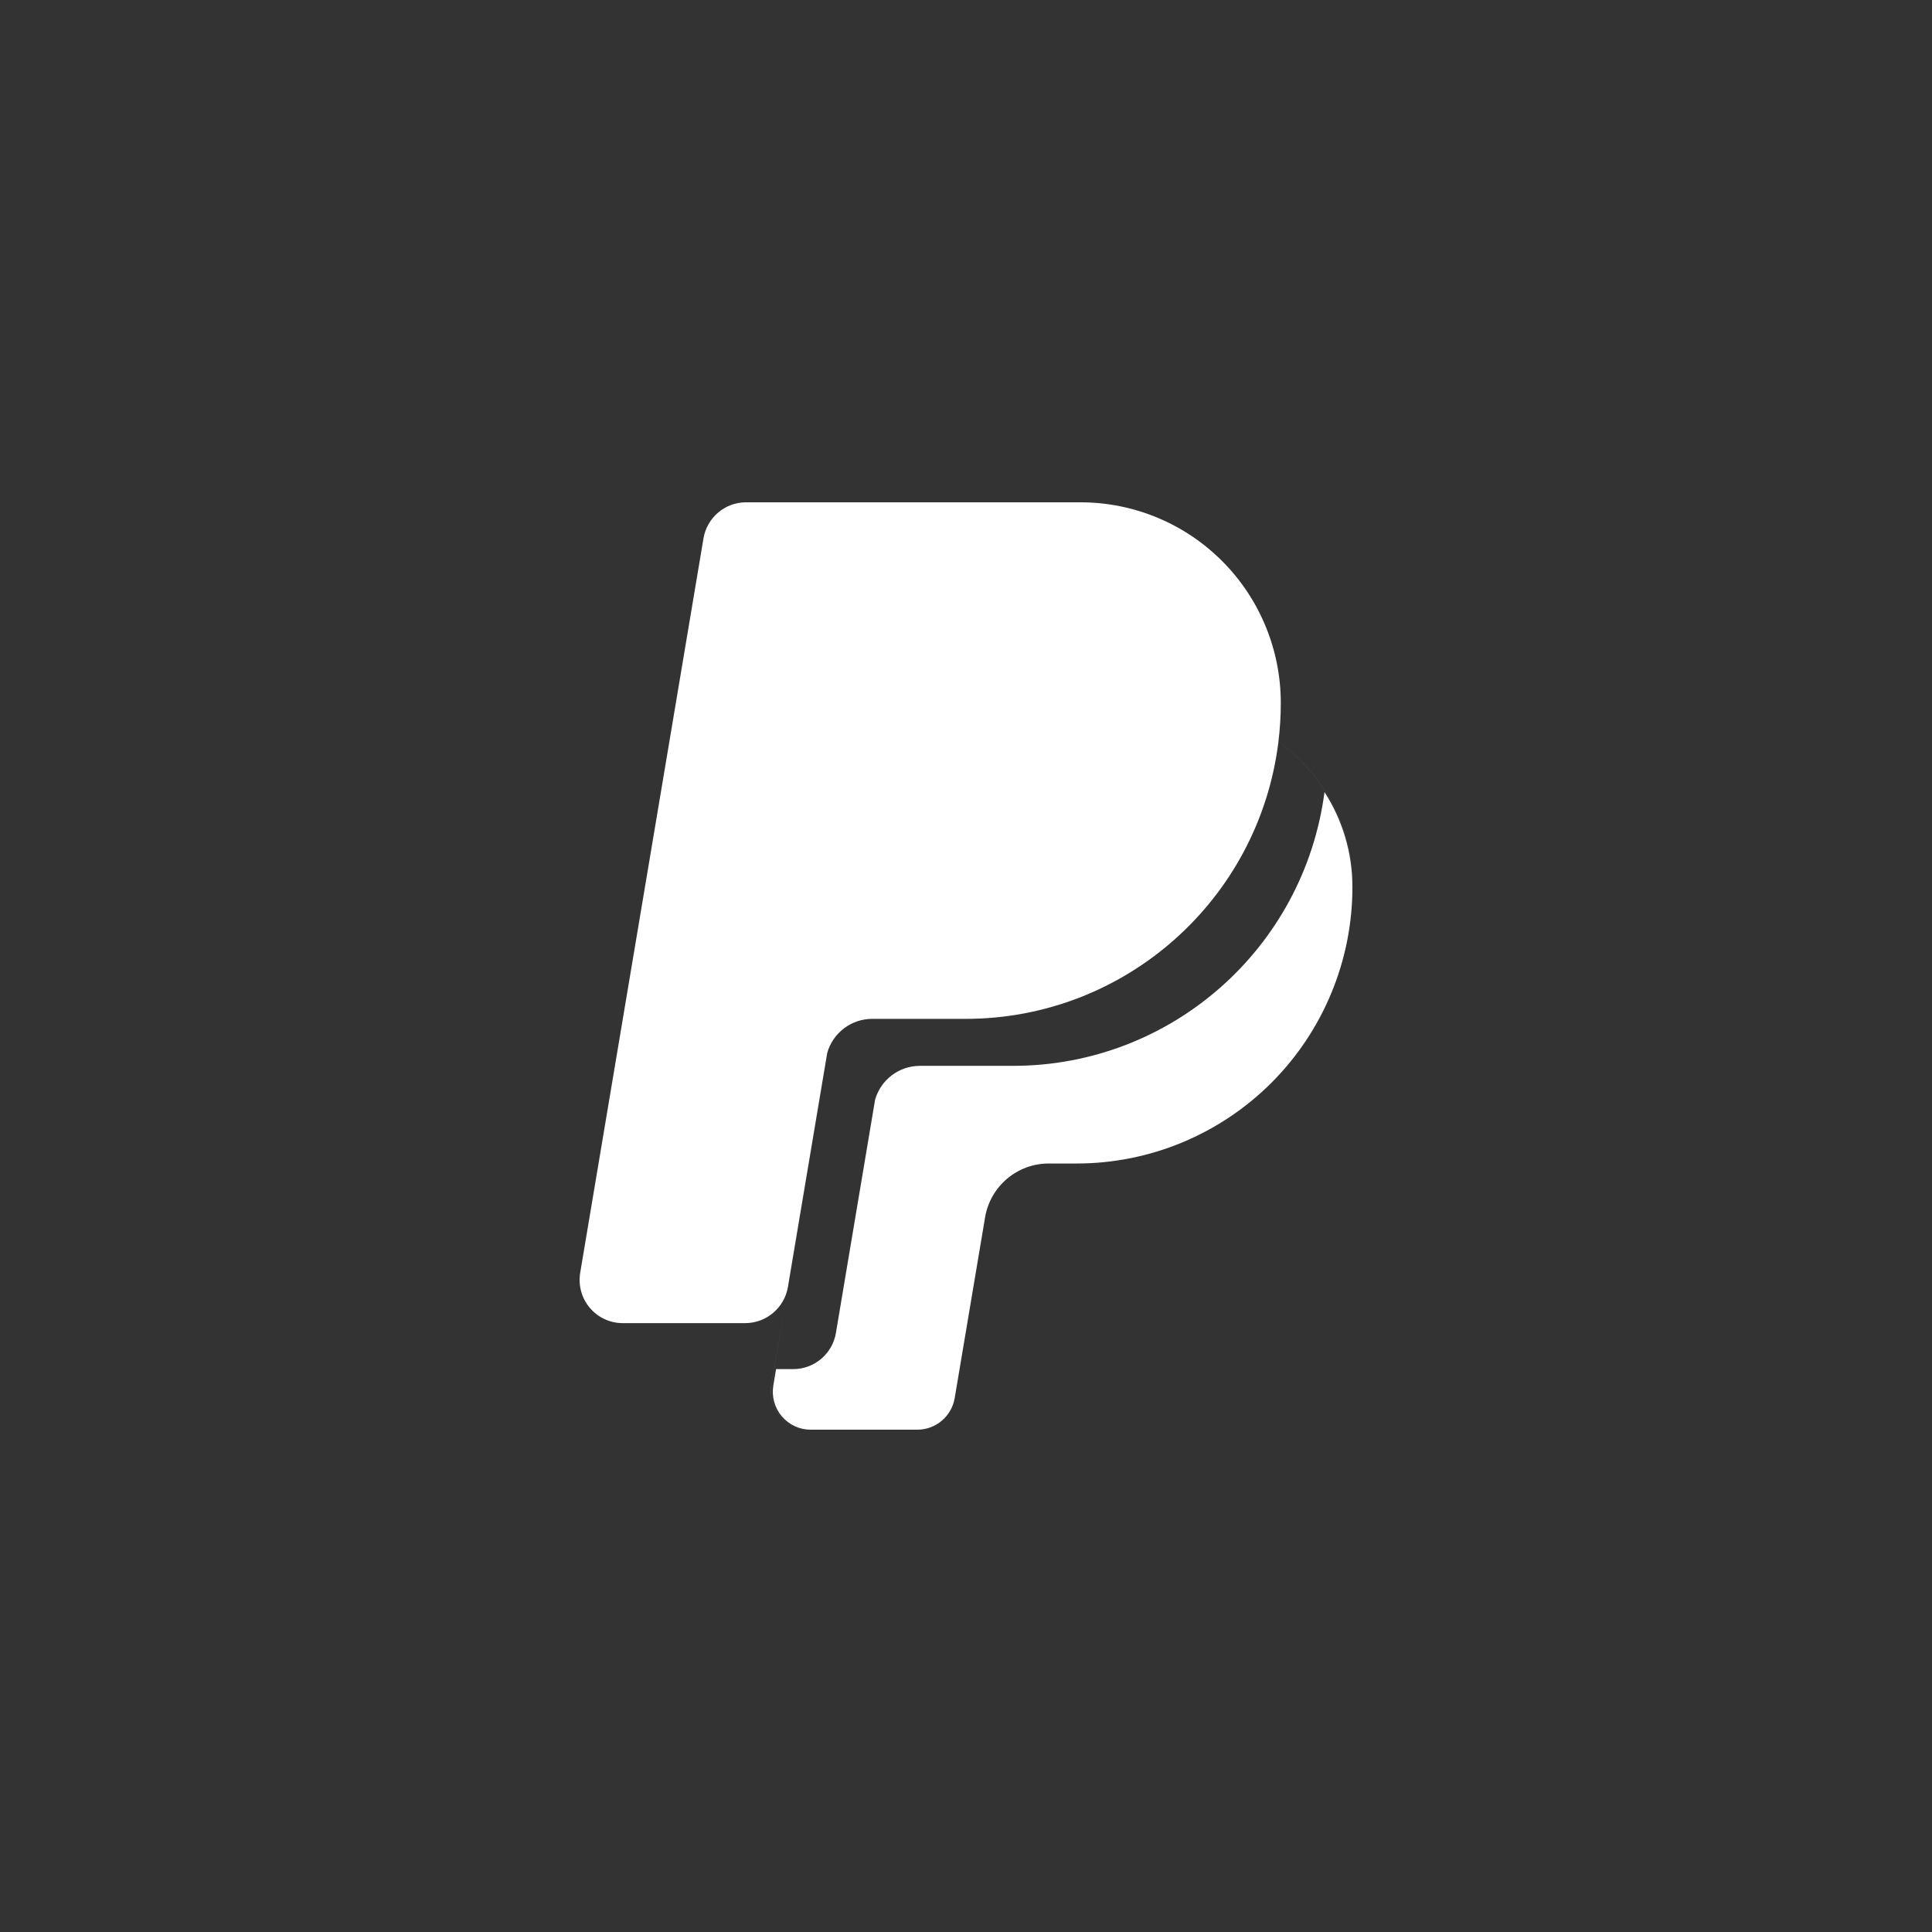
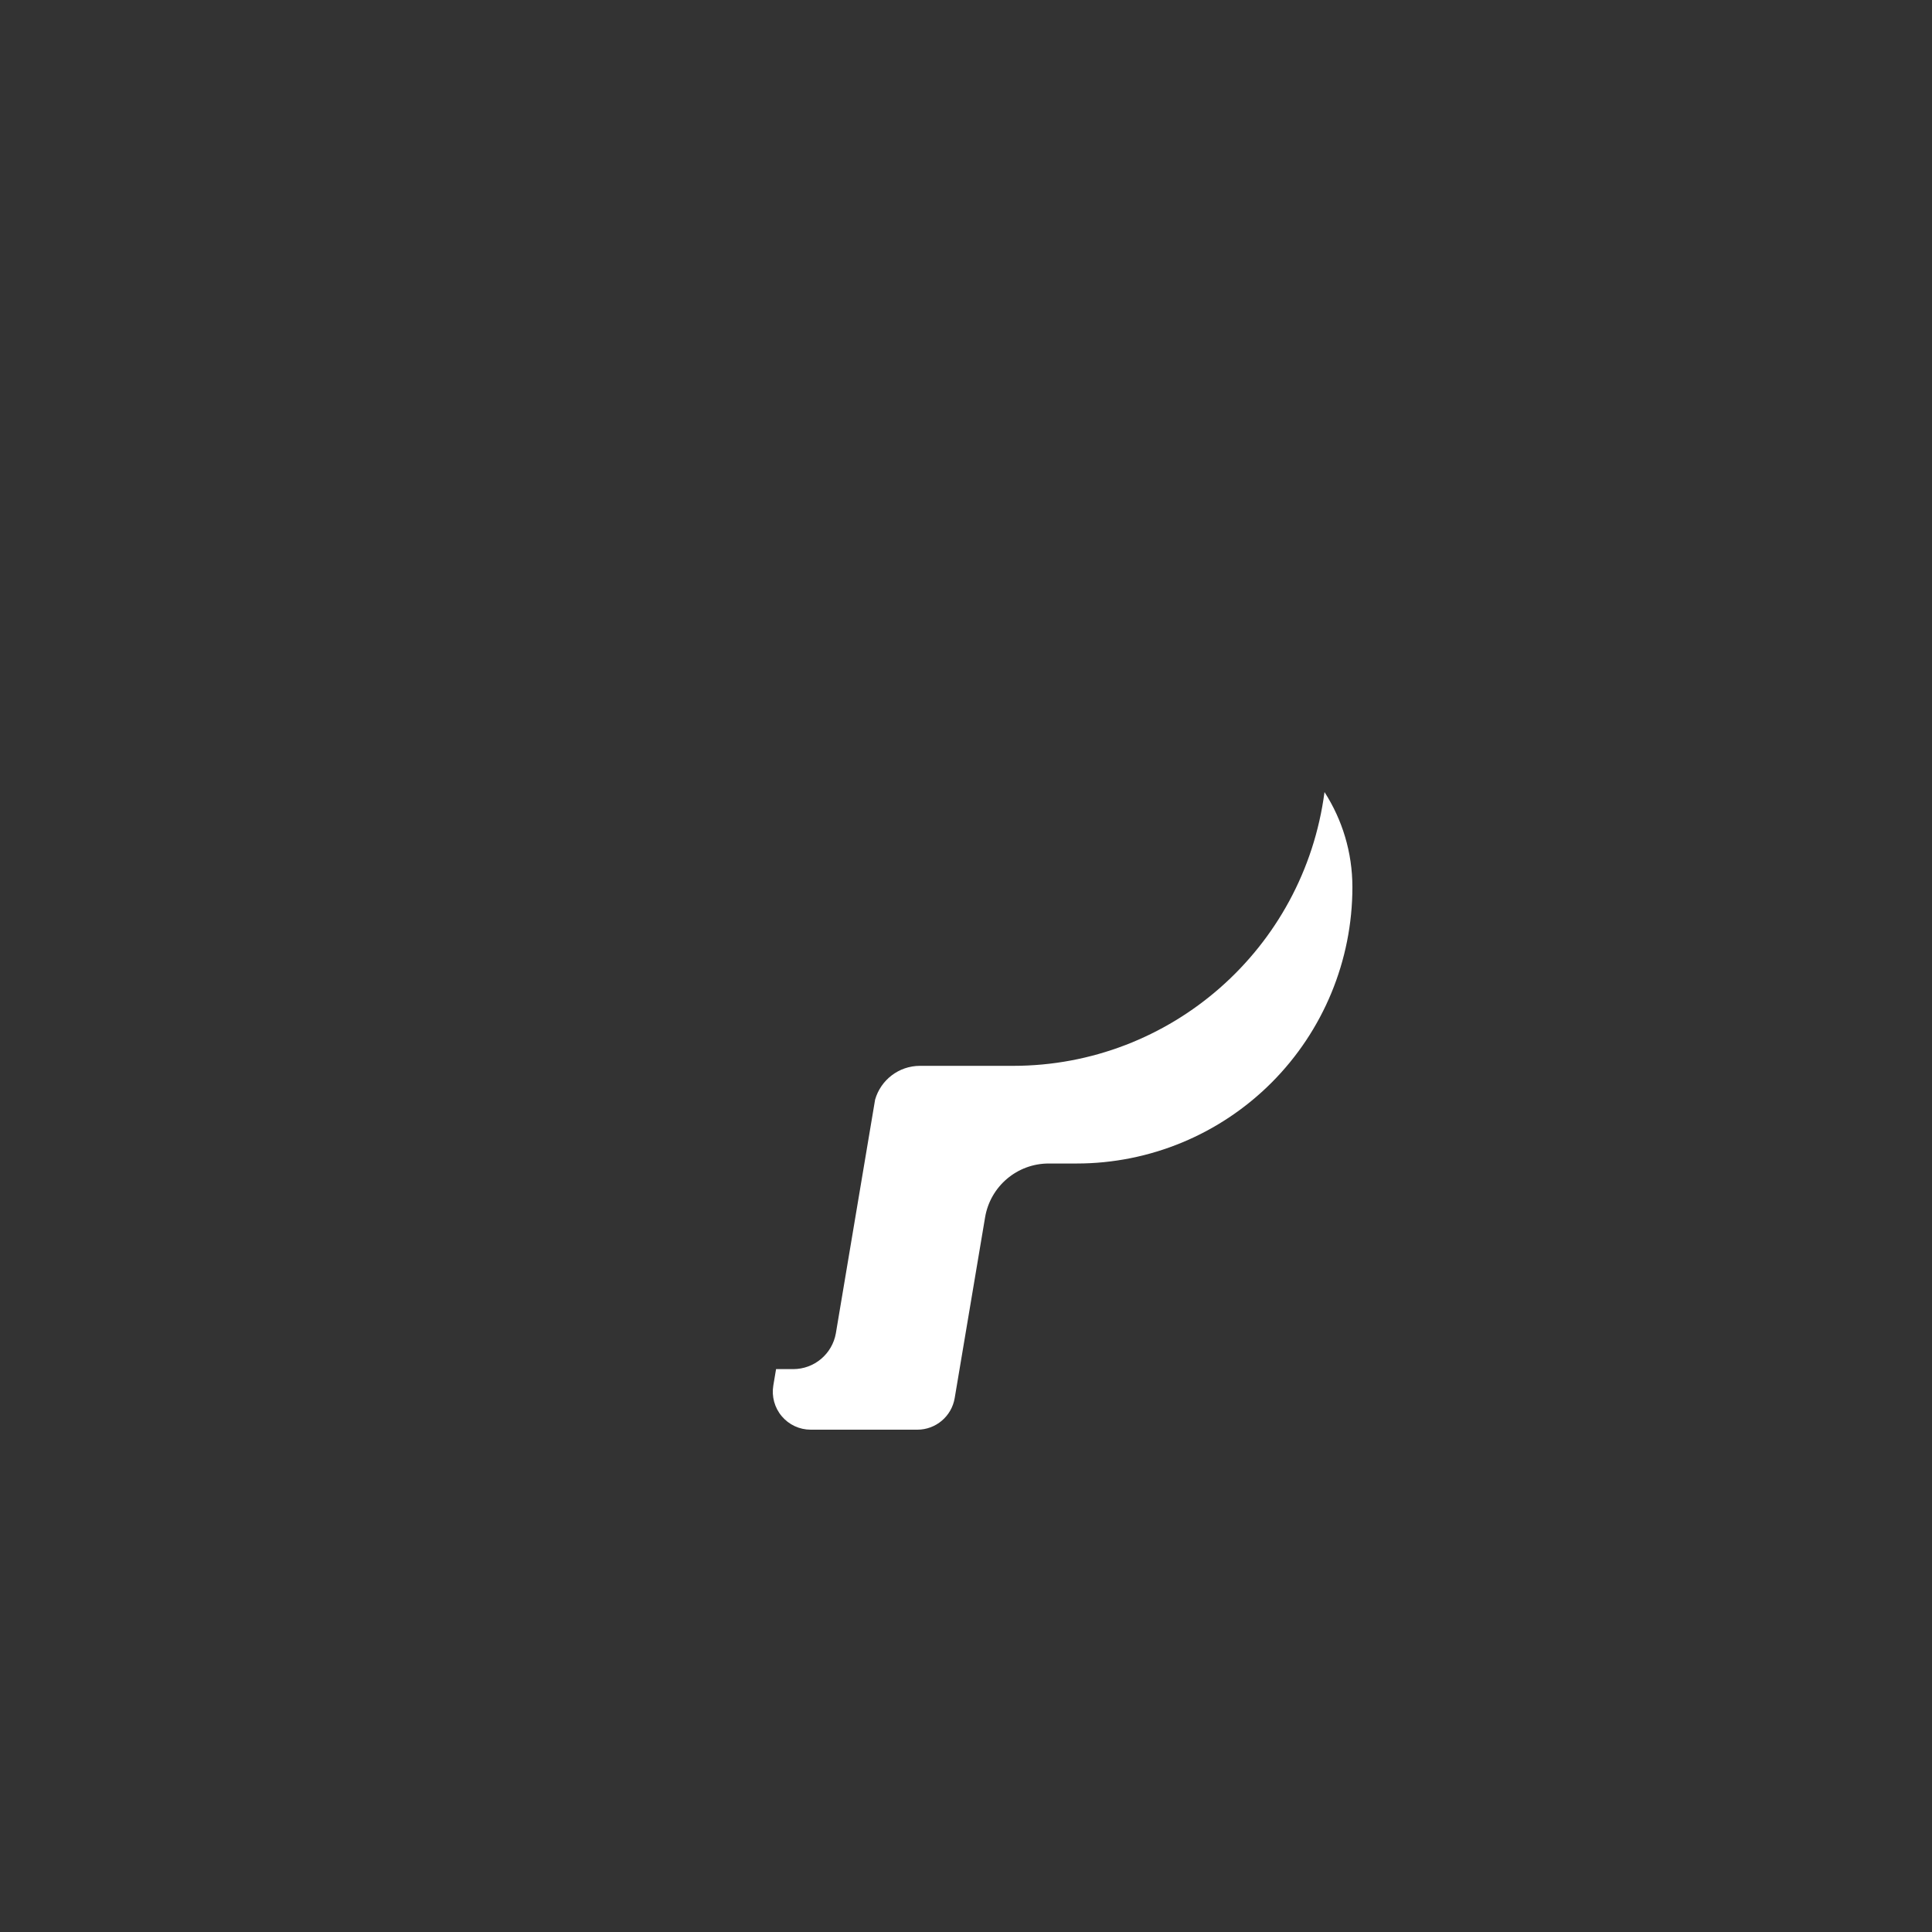
<svg xmlns="http://www.w3.org/2000/svg" width="100px" height="100px" viewBox="0 0 100 100" version="1.1">
  <rect x="0" y="0" width="100" height="100" fill="#333333" stroke="none" />
  <title>paypal</title>
  <g id="paypal" stroke="none" stroke-width="1" fill="none" fill-rule="evenodd">
    <g transform="translate(30, 26)" fill="#FFFFFF" fill-rule="nonzero">
-       <path d="M10.811,40.444 L10.783,40.619 C10.595,41.7 9.658,42.487 8.564,42.485 L2.233,42.485 C1.576,42.486 0.952,42.196 0.528,41.693 C0.104,41.191 -0.078,40.526 0.031,39.877 L6.412,1.868 C6.592,0.79 7.523,0 8.614,0 L25.93,0 C28.678,-0.001 31.314,1.093 33.258,3.041 C35.202,4.988 36.294,7.63 36.294,10.385 C36.294,11.07 36.252,11.739 36.169,12.401 C38.572,14.109 39.999,16.878 39.997,19.829 C39.997,27.753 33.59,34.177 25.684,34.179 L24.226,34.179 C22.592,34.179 21.195,35.363 20.923,36.981 L20.137,41.67 L20.923,36.981 C21.194,35.364 22.59,34.18 24.226,34.179 L25.682,34.179 C33.59,34.179 40,27.755 40,19.829 C40.001,16.878 38.574,14.109 36.171,12.401 C35.156,20.589 28.214,26.736 19.982,26.736 L15.145,26.736 C14.065,26.737 13.116,27.454 12.818,28.494 L9.928,45.703 C9.727,46.907 10.651,48 11.867,48 L17.407,48 C18.367,48 19.186,47.306 19.346,46.357 L20.134,41.668 L19.346,46.357 C19.186,47.306 18.367,48 17.407,48 L11.869,48 C11.291,48.002 10.741,47.746 10.368,47.303 C9.993,46.861 9.833,46.275 9.93,45.703 L10.811,40.444 L10.811,40.444 Z" id="Path" />
      <path d="M38.558,15 C39.469,16.418 40,18.105 40,19.918 C40,23.711 38.496,27.35 35.82,30.033 C33.143,32.715 29.513,34.223 25.728,34.223 L24.279,34.223 C22.648,34.223 21.256,35.403 20.987,37.015 L19.415,46.363 C19.256,47.307 18.44,47.999 17.485,48 L12.426,48 L15.295,30.918 C15.589,29.893 16.529,29.168 17.614,29.168 L22.433,29.168 C30.592,29.168 37.488,23.108 38.556,15 L38.558,15 Z M12.426,48 L11.96,48 C11.383,48 10.836,47.745 10.464,47.304 C10.091,46.863 9.932,46.28 10.027,45.71 L10.169,44.865 L11.055,44.865 C12.144,44.866 13.076,44.082 13.265,43.008 L13.294,42.833 L12.426,48 L12.426,48 Z" id="Shape" />
    </g>
  </g>
</svg>